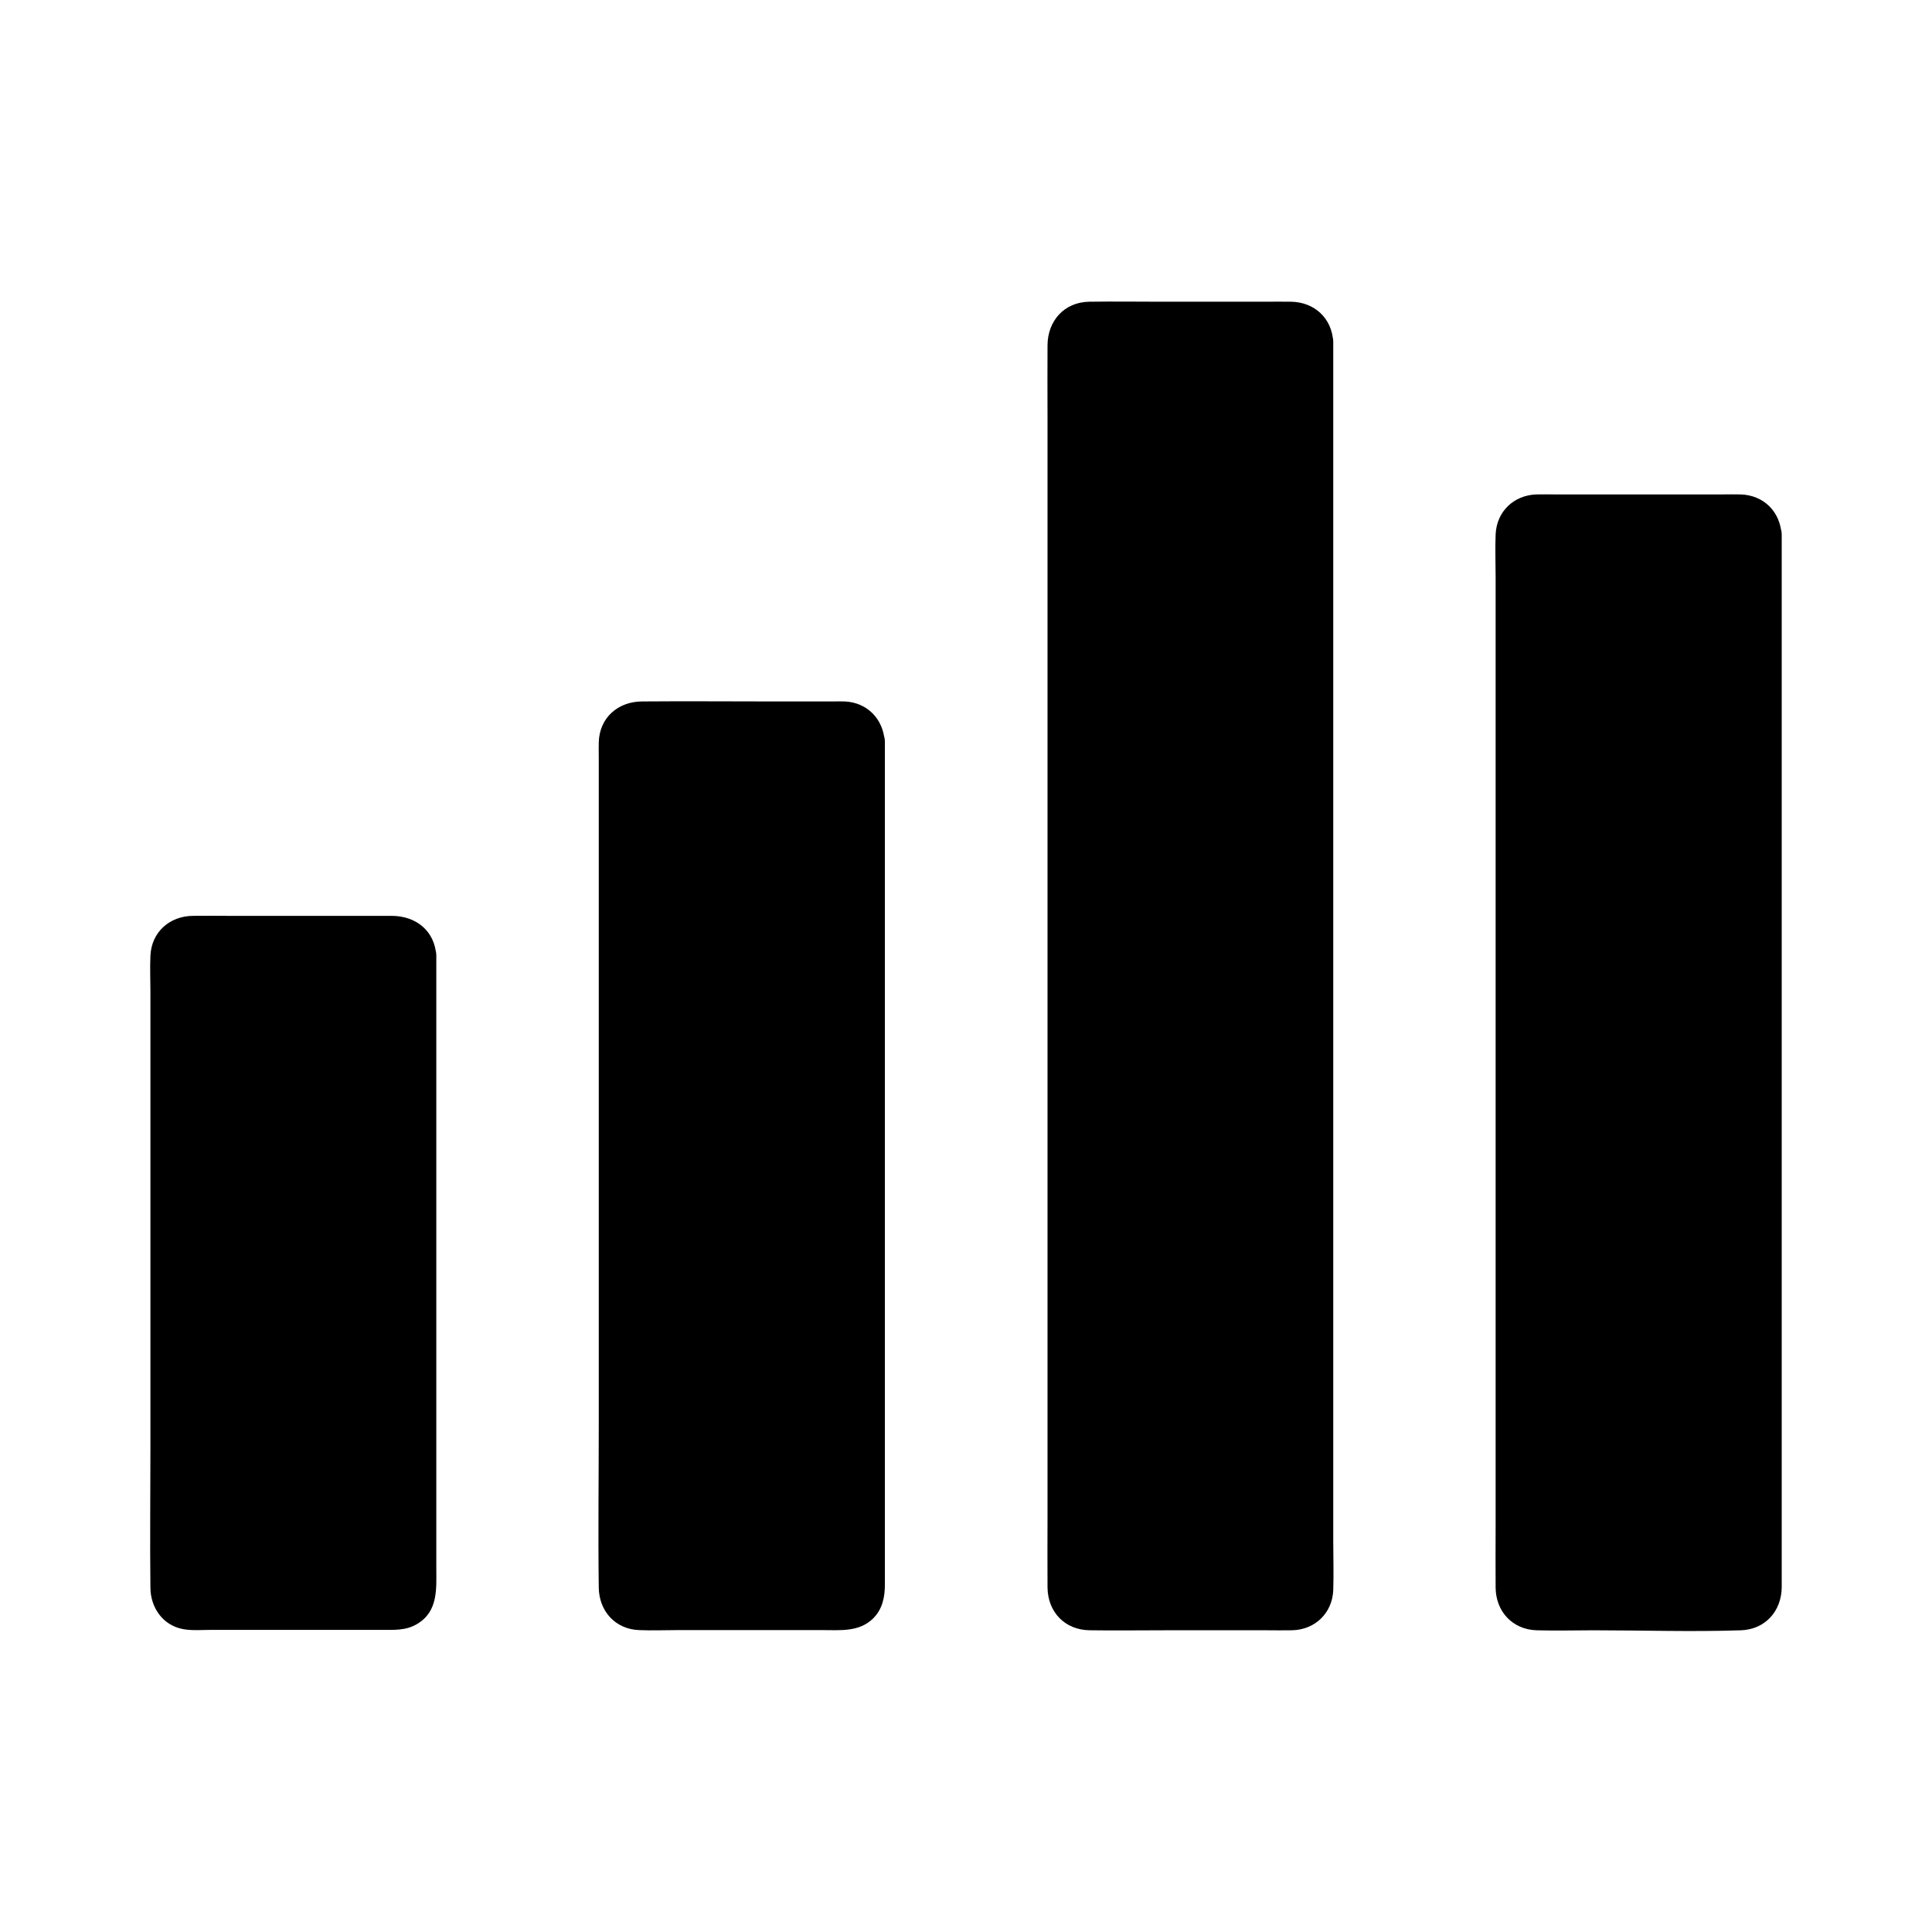
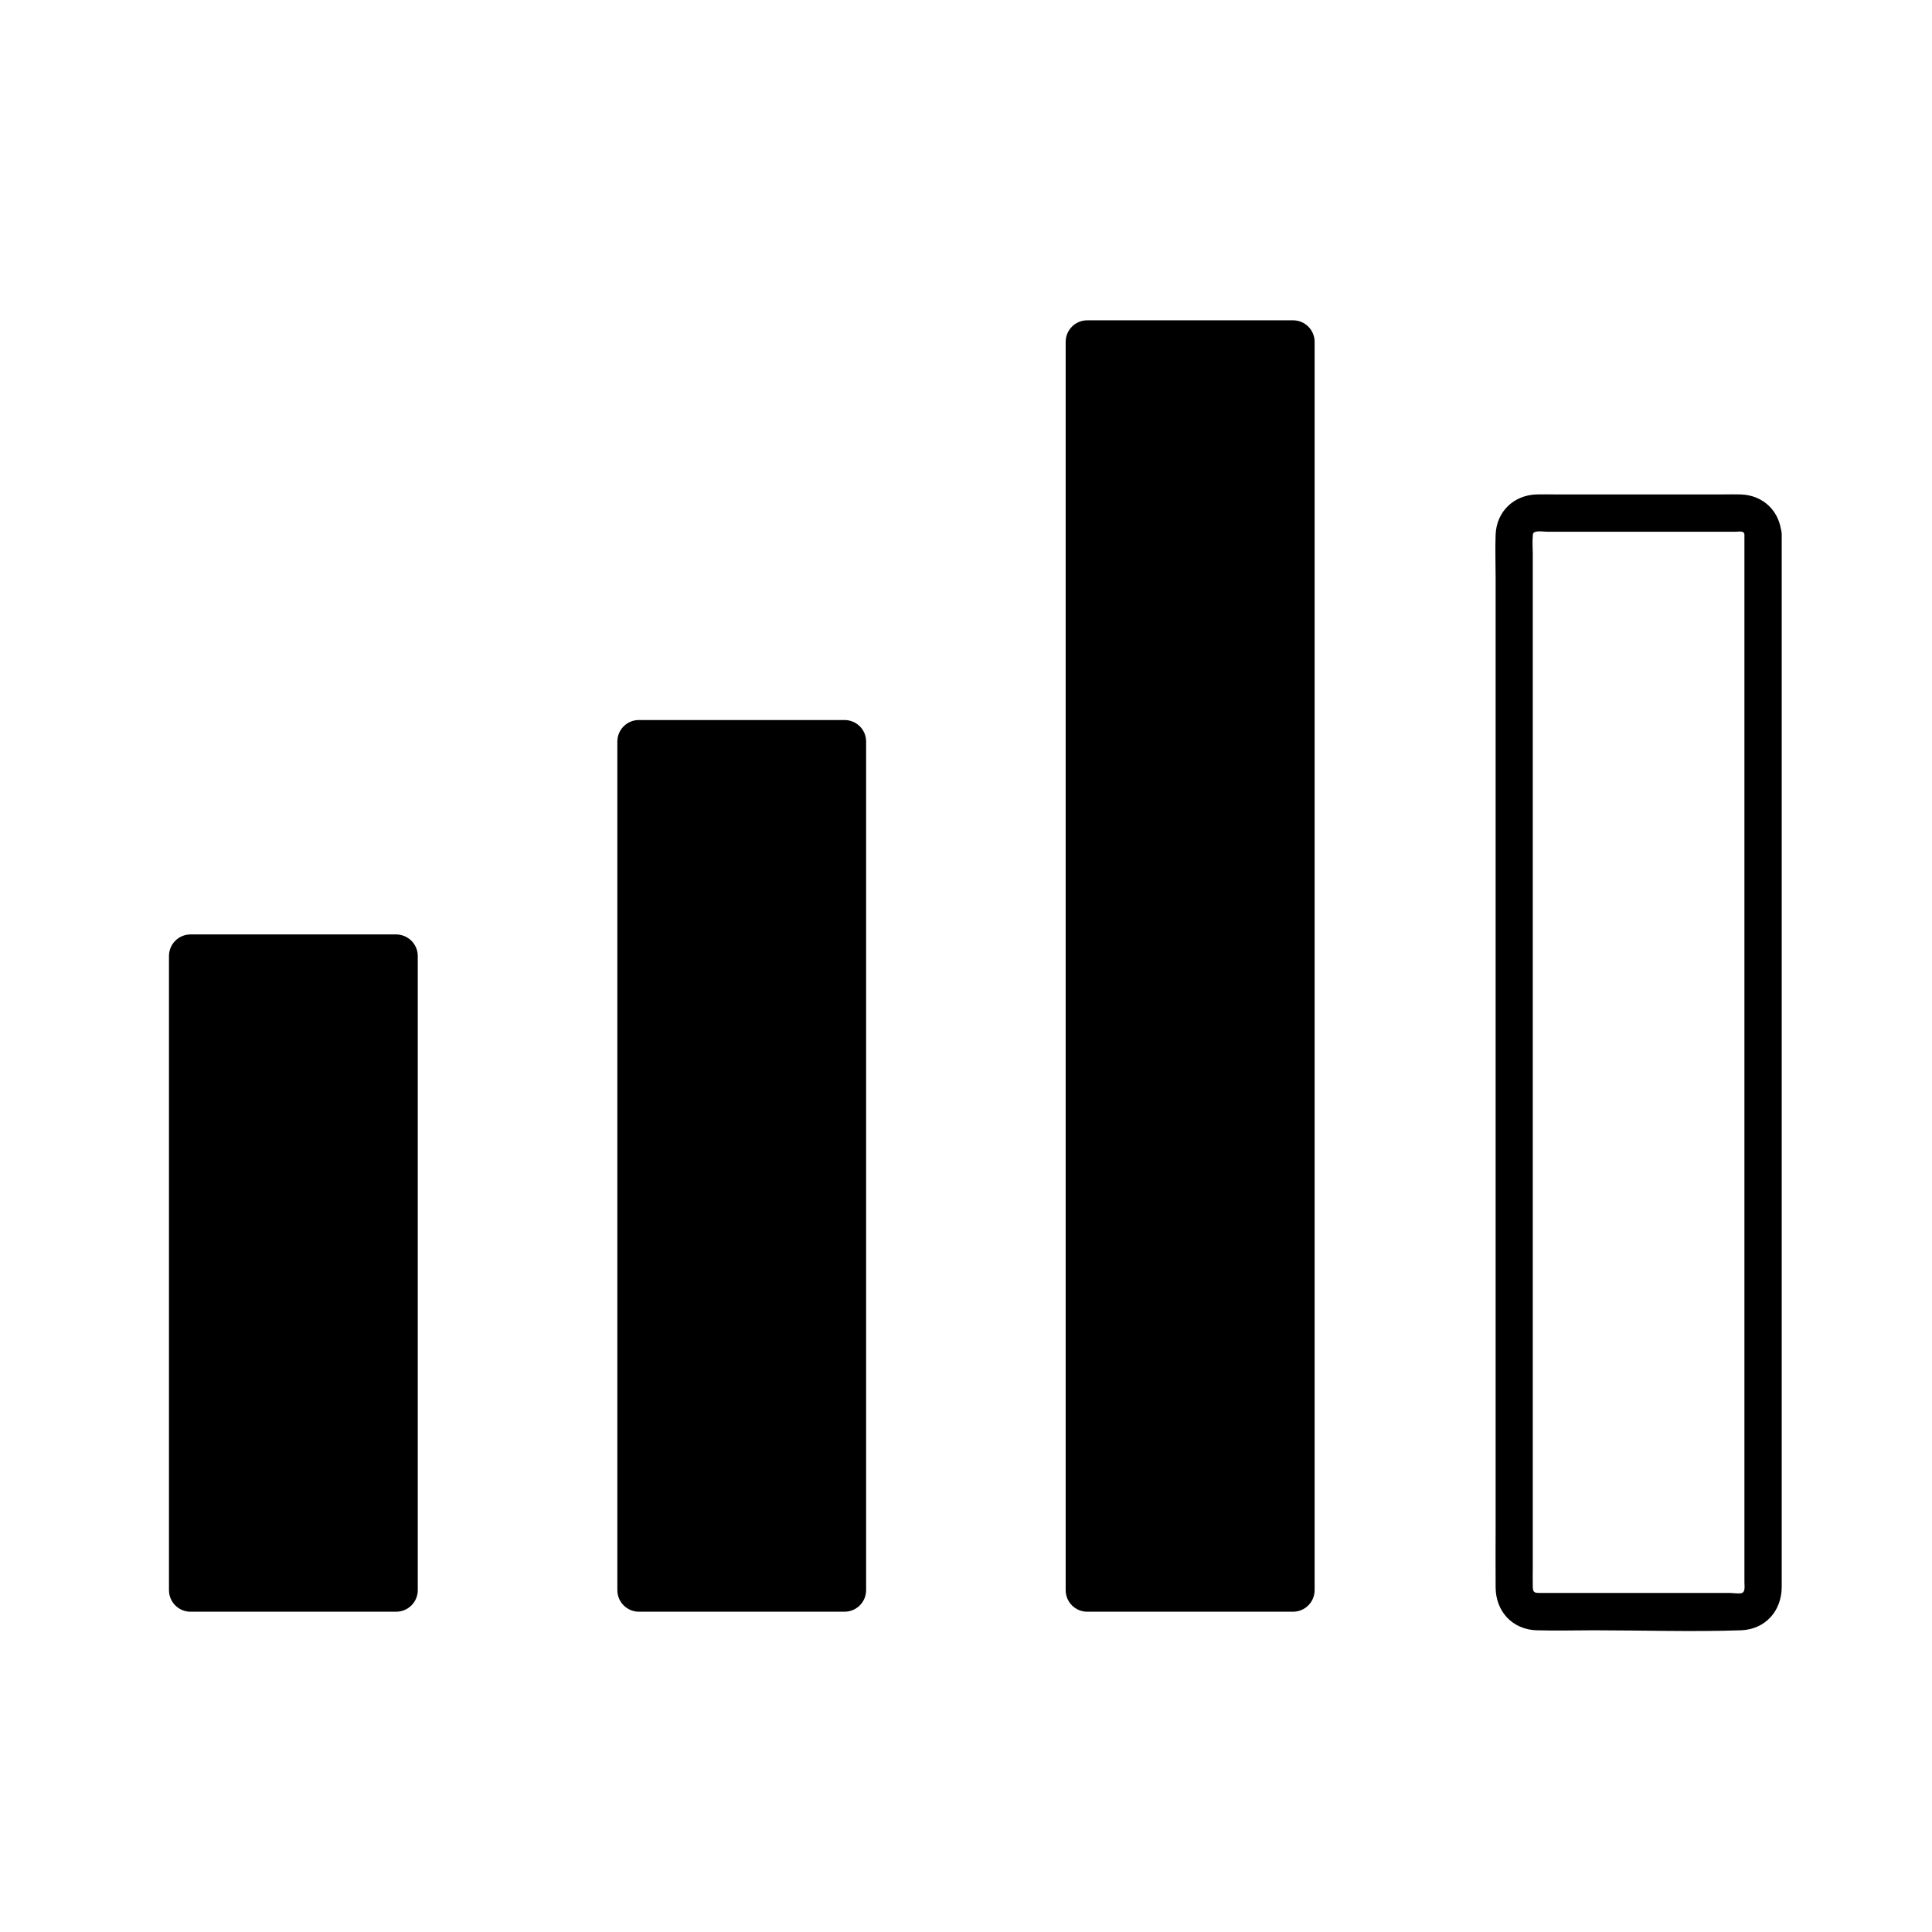
<svg xmlns="http://www.w3.org/2000/svg" fill="#000000" width="800px" height="800px" version="1.1" viewBox="144 144 512 512">
  <g>
    <path d="m373.53 340.52v224.89c0 3.148-2.559 5.707-5.707 5.707h-54.512c-3.148 0-5.707-2.559-5.707-5.707v-224.89c0-3.148 2.559-5.707 5.707-5.707h54.562c3.148 0.051 5.656 2.559 5.656 5.707z" />
-     <path d="m368.61 340.52v34.586 76.359 76.754 26.125 7.723c0 0.984 0.246 2.312 0 3.297-0.148 0.688-0.344 0.738-0.984 0.836-1.133 0.195-2.508 0-3.59 0h-16.926c-10.973 0-21.992 0.441-32.965 0-1.328-0.051-1.574-0.148-1.625-1.426-0.098-1.574 0-3.246 0-4.82v-21.695-73.457-79.016-44.082c0-1.133-0.148-1.723 1.031-1.871 3.59-0.441 7.477 0 11.07 0h37.688c1.523 0 3.102 0.051 4.625 0 0.84-0.102 1.625-0.199 1.676 0.688 0.344 6.297 10.184 6.348 9.84 0-0.344-5.953-4.625-10.383-10.629-10.629-0.984-0.051-2.016 0-3.051 0h-16.48c-11.414 0-22.828-0.098-34.195 0-6.297 0.051-11.219 4.281-11.414 10.773-0.051 1.328 0 2.609 0 3.938v20.812 74.293 81.523c0 14.516-0.195 29.027 0 43.543 0.098 6.148 4.328 10.973 10.676 11.219 3.344 0.148 6.742 0 10.086 0h38.574c4.676 0 9.691 0.543 13.383-3.102 2.508-2.508 3.102-5.707 3.102-9.055v-16.973-70.453-82.605-50.824-2.41c-0.051-6.348-9.891-6.398-9.891-0.051z" />
    <path d="m492.39 234.59v330.82c0 3.148-2.559 5.707-5.707 5.707l-54.562 0.004c-3.148 0-5.707-2.559-5.707-5.707v-330.82c0-3.148 2.559-5.707 5.707-5.707h54.562c3.152 0 5.707 2.559 5.707 5.707z" />
-     <path d="m487.48 234.59v12.203 32.57 46.594 54.906 56.973 52.891 42.707 26.371c0 1.723 0.148 3.543 0 5.266-0.051 0.688-0.051 0.934-0.789 1.133-1.426 0.344-3.344 0-4.773 0h-47.578c-1.918 0-2.902 0.297-2.902-1.625-0.051-2.066 0-4.184 0-6.25v-28.141-43.887-53.531-57.023-54.219-45.758-30.996-8.02c0-1.277-0.297-2.656 0.789-2.953 1.523-0.344 3.543 0 5.066 0h11.219 27.109 8.855c1.035 0.004 2.906-0.34 3.004 0.789 0.344 6.297 10.184 6.348 9.84 0-0.344-6.25-4.969-10.527-11.168-10.629-2.363-0.051-4.773 0-7.133 0h-27.059c-6.445 0-12.891-0.098-19.285 0-6.641 0.098-11.02 5.066-11.07 11.512-0.051 6.199 0 12.398 0 18.648v38.129 50.824 57.465 57.172 50.871 37.738c0 6.102-0.051 12.25 0 18.352 0.051 6.543 4.625 11.316 11.219 11.367 6.691 0.098 13.383 0 20.074 0h26.812c2.215 0 4.43 0.051 6.641 0 6.051-0.098 10.727-4.477 10.973-10.629 0.148-4.328 0-8.707 0-13.039v-33.852-48.512-56.285-58.008-52.84-41.625-23.566-3.102c-0.004-6.336-9.844-6.336-9.844 0.008z" />
-     <path d="m611.21 285.66v279.75c0 3.148-2.559 5.707-5.707 5.707h-54.516c-3.148 0-5.707-2.559-5.707-5.707v-279.75c0-3.148 2.559-5.707 5.707-5.707h54.562c3.102 0 5.66 2.559 5.66 5.707z" />
    <path d="m606.29 285.66v10.824 28.98 41.23 48.02 49.25 45.066 34.883 19.336c0 1.23 0.297 2.656-0.789 2.953-0.789 0.195-2.164-0.051-3.051-0.051h-8.461-41.523c-1.625 0-2.215 0.051-2.262-1.523-0.051-1.871 0-3.738 0-5.559v-25.094-38.77-46.887-49.445-46.641-37.785-23.617c0-1.574-0.148-3.199 0-4.773 0.051-0.688 0.051-0.934 0.789-1.133 0.934-0.246 2.363 0 3.297 0h43 6.691c0.98-0.051 2.262-0.297 2.309 0.734 0.344 6.297 10.184 6.348 9.84 0-0.344-6.051-4.723-10.43-10.824-10.629-1.672-0.051-3.344 0-5.019 0h-22.043-22.043c-1.672 0-3.344-0.051-5.019 0-6.004 0.195-10.578 4.527-10.824 10.629-0.148 3.789 0 7.578 0 11.367v30.062 42.805 49.496 50.234 44.969 33.703c0 5.461-0.051 10.973 0 16.434 0.051 6.297 4.43 11.121 10.875 11.316 5.019 0.148 10.086 0 15.152 0 12.988 0 26.027 0.441 39.016 0 6.445-0.246 10.727-5.117 10.773-11.414v-5.856-26.125-40.246-48.461-50.625-46.789-36.949-21.156-2.754c-0.043-6.356-9.883-6.356-9.883-0.012z" />
    <path d="m254.71 397.34v168.07c0 3.148-2.559 5.707-5.707 5.707l-54.516 0.004c-3.148 0-5.707-2.559-5.707-5.707v-168.07c0-3.148 2.559-5.707 5.707-5.707h54.562c3.102 0.051 5.66 2.559 5.66 5.707z" />
-     <path d="m249.79 397.34v29.176 62.484 58.203 15.742c0 0.738 0.195 1.77 0 2.461-0.297 1.18-2.215 0.789-3.59 0.789h-27.898-15.055c-2.754 0-5.656 0.246-8.414 0-1.031-0.098-1.082-0.344-1.18-1.328-0.098-1.379 0-2.805 0-4.184v-18.352-60.172-60.762-18.793c0-1.477-0.051-2.953 0-4.43 0-0.984-0.051-1.328 0.984-1.523 2.41-0.441 5.266 0 7.676 0h14.762 28.586c1.227-0.047 4.031-0.539 4.129 0.688 0.344 6.297 10.184 6.348 9.84 0-0.395-6.691-5.41-10.629-11.855-10.629h-10.727-32.473c-3.148 0-6.297-0.051-9.445 0-6.199 0.051-11.02 4.328-11.266 10.629-0.148 3.148 0 6.297 0 9.445v54.316 66.469c0 12.398-0.148 24.848 0 37.246 0.051 5.215 3.297 9.938 8.66 10.922 2.461 0.441 5.066 0.195 7.527 0.195h31.34 13.578c3.344 0 6.594 0.246 9.594-1.574 5.609-3.344 5.066-9.348 5.066-14.809v-50.035-66.961-43.199-2.117c0-6.195-9.84-6.242-9.84 0.102z" />
  </g>
</svg>